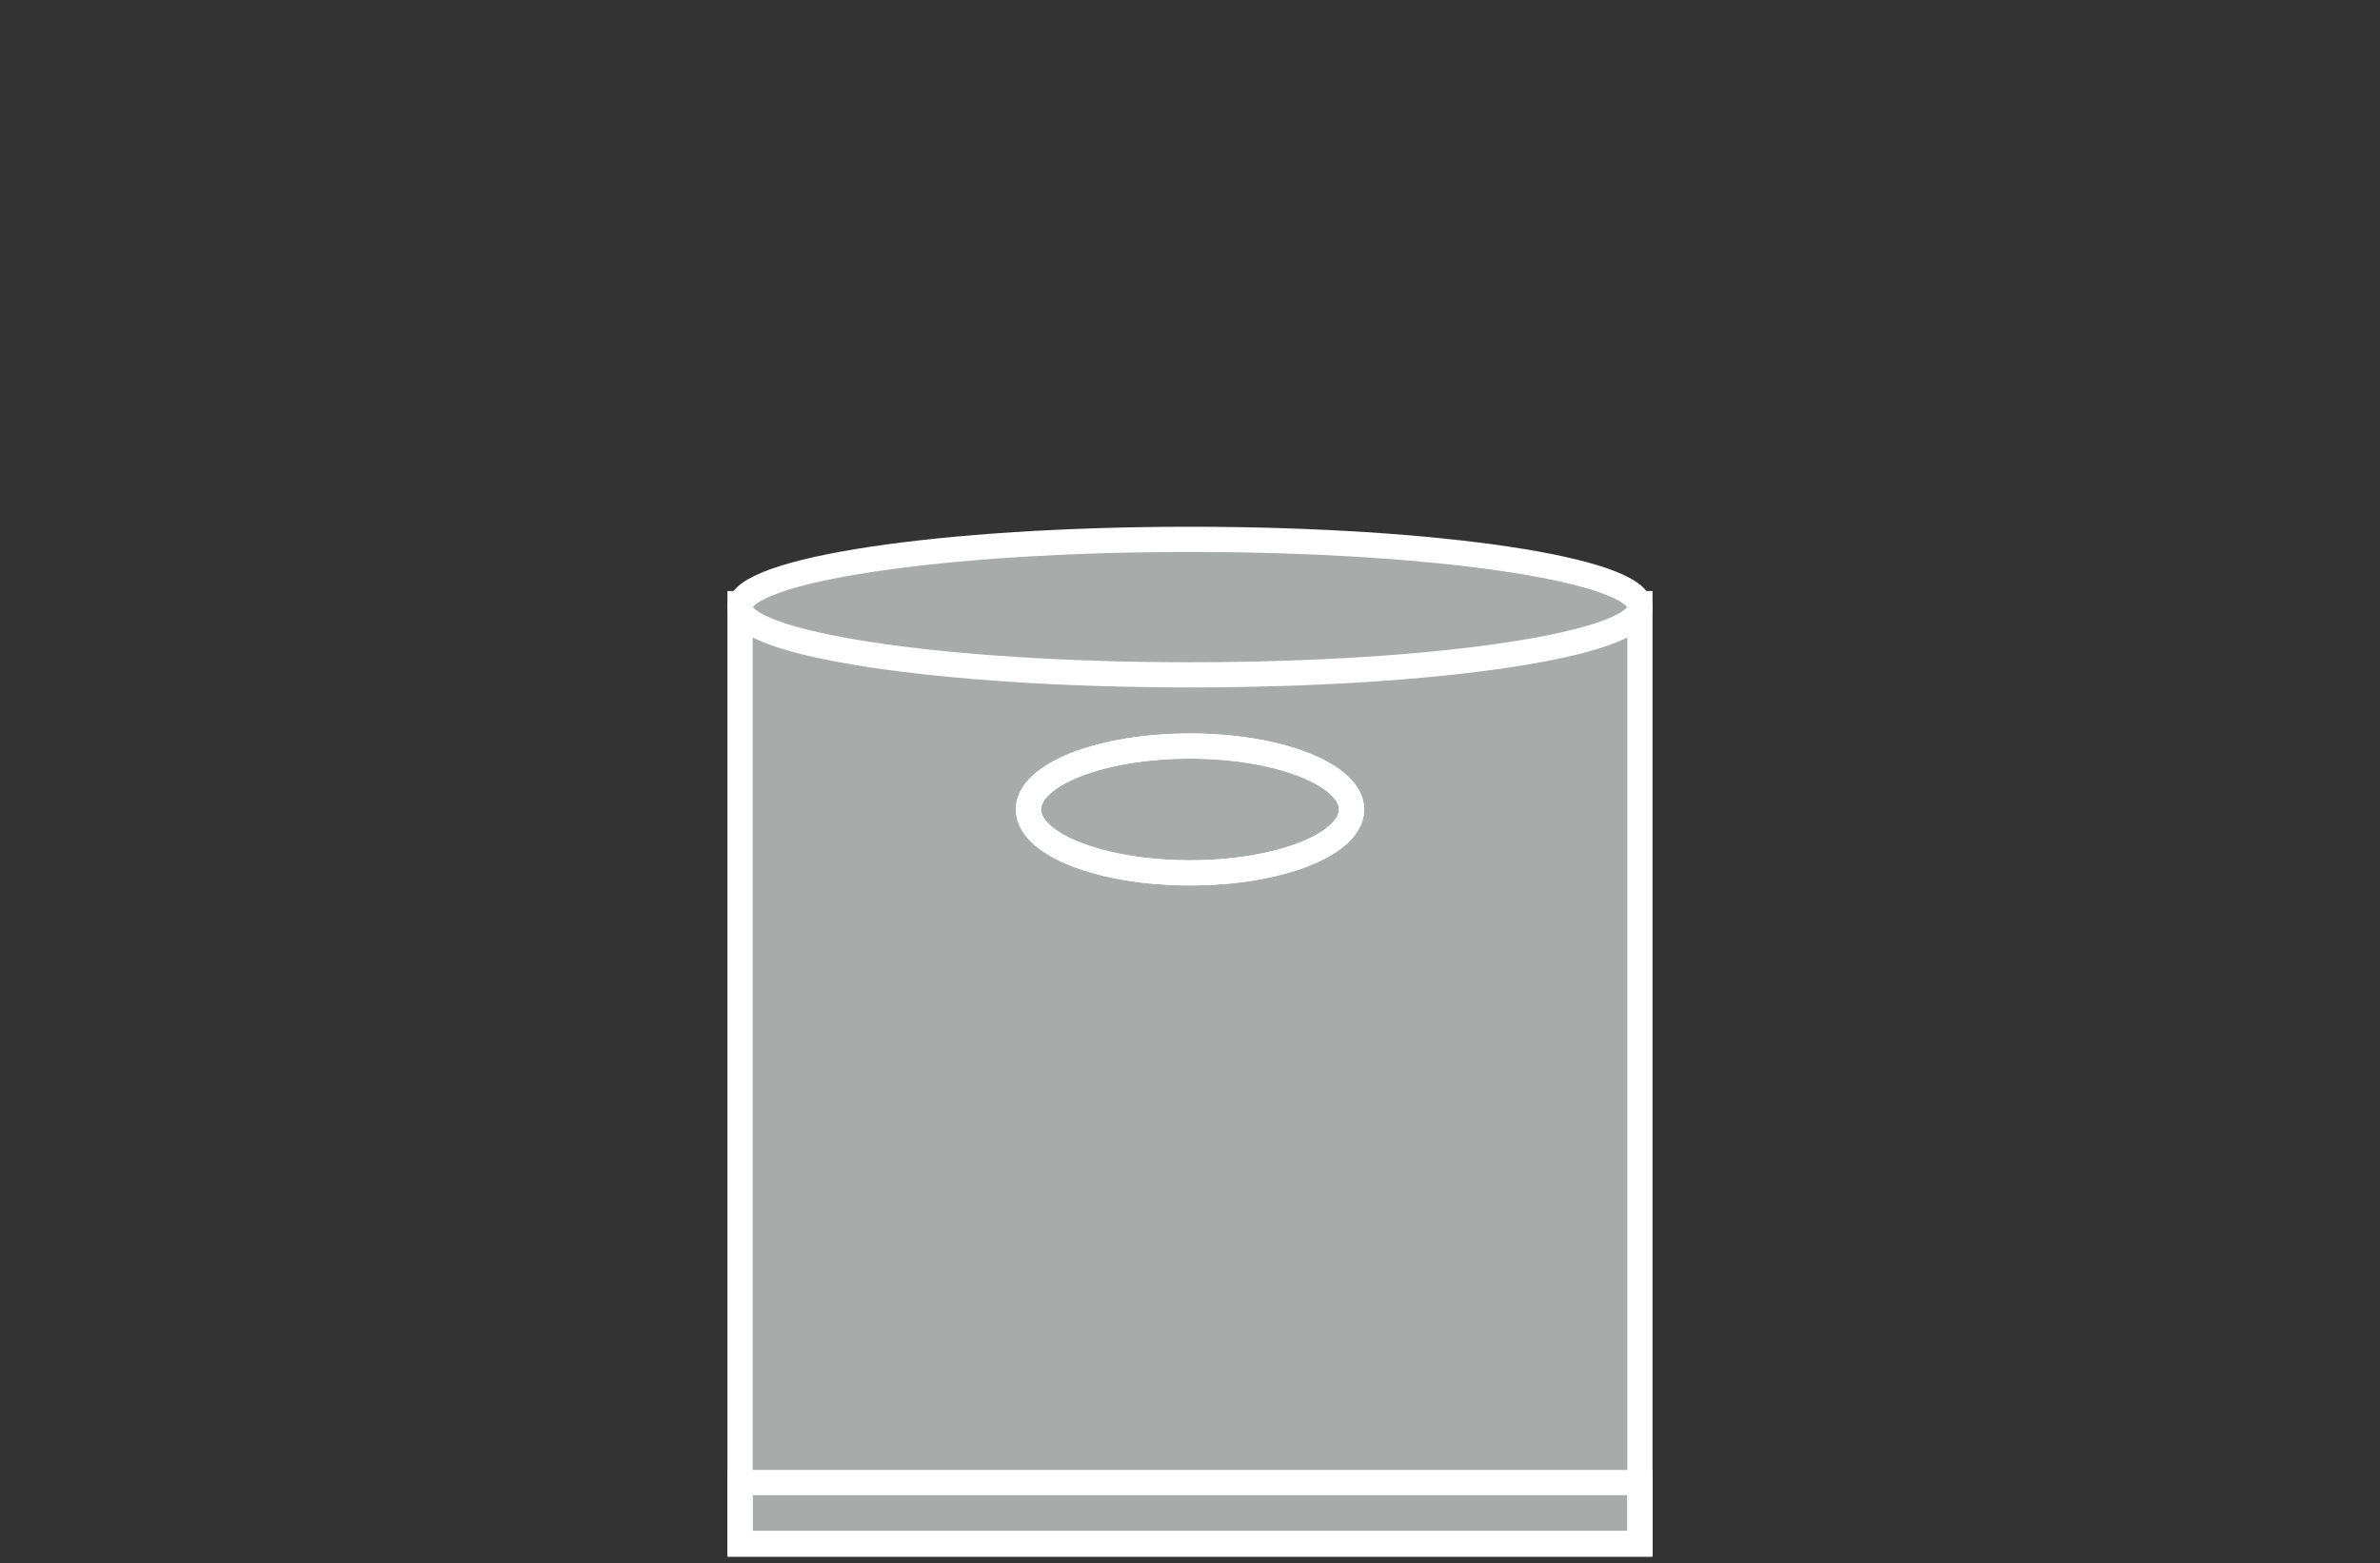
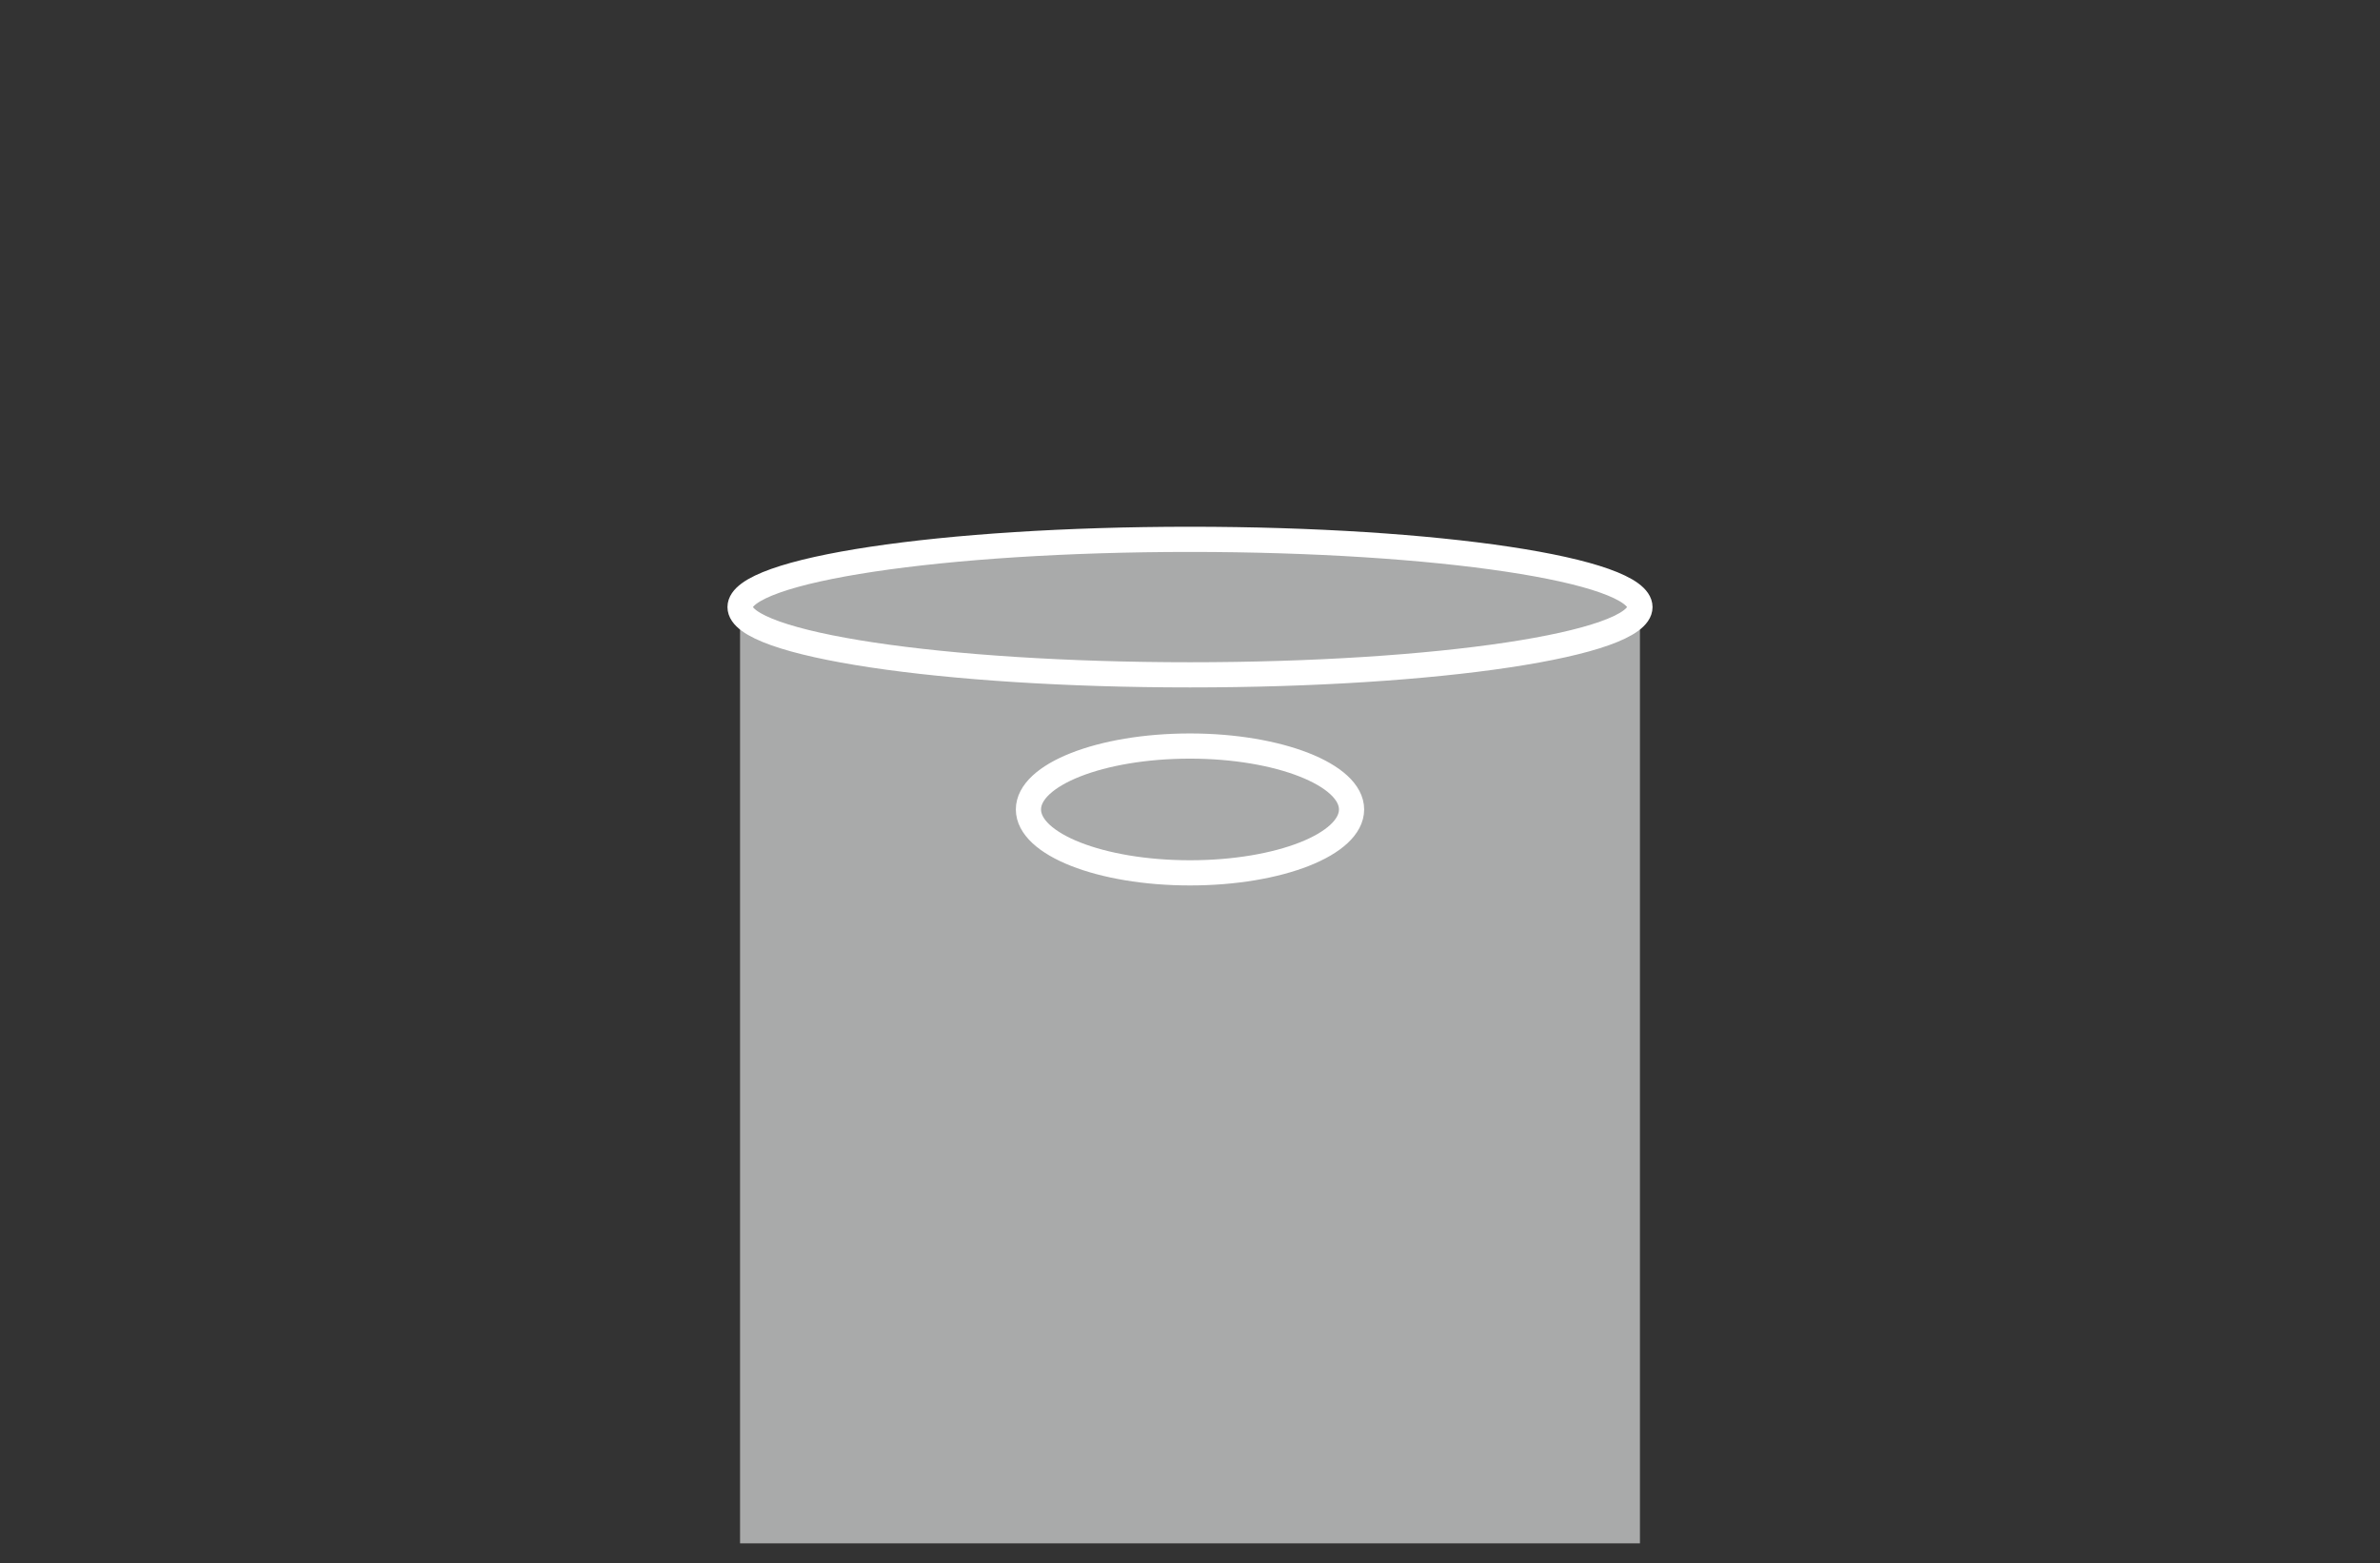
<svg xmlns="http://www.w3.org/2000/svg" id="_圖層_1" version="1.1" viewBox="0 0 274 180">
  <rect x="0" y="0" width="274" height="180" fill="#333333" stroke="none" />
  <defs>
    <style>
      .st0, .st1 {
        fill: #a9aaaa;
      }

      .st0, .st2 {
        fill-rule: evenodd;
      }

      .st3, .st2 {
        fill: none;
        stroke: #fff;
        stroke-miterlimit: 10;
        stroke-width: 2.9px;
      }
    </style>
  </defs>
  <rect class="st1" x="85.2" y="69.5" width="103.6" height="108.2" />
-   <rect class="st3" x="85.2" y="69.5" width="103.6" height="108.2" />
  <path class="st0" d="M137,62.1c28.5,0,51.8,3.5,51.8,7.8s-23.3,7.8-51.8,7.8-51.8-3.5-51.8-7.8,23.3-7.8,51.8-7.8Z" />
  <path class="st3" d="M137,62.1c28.5,0,51.8,3.5,51.8,7.8s-23.3,7.8-51.8,7.8-51.8-3.5-51.8-7.8,23.3-7.8,51.8-7.8Z" />
-   <rect class="st3" x="85.2" y="170.7" width="103.6" height="7.1" />
  <path class="st2" d="M137,85.9c10.2,0,18.6,3.3,18.6,7.3s-8.3,7.3-18.6,7.3-18.6-3.3-18.6-7.3,8.3-7.3,18.6-7.3Z" />
-   <path class="st3" d="M137,85.9c10.2,0,18.6,3.3,18.6,7.3s-8.3,7.3-18.6,7.3-18.6-3.3-18.6-7.3,8.3-7.3,18.6-7.3Z" />
</svg>